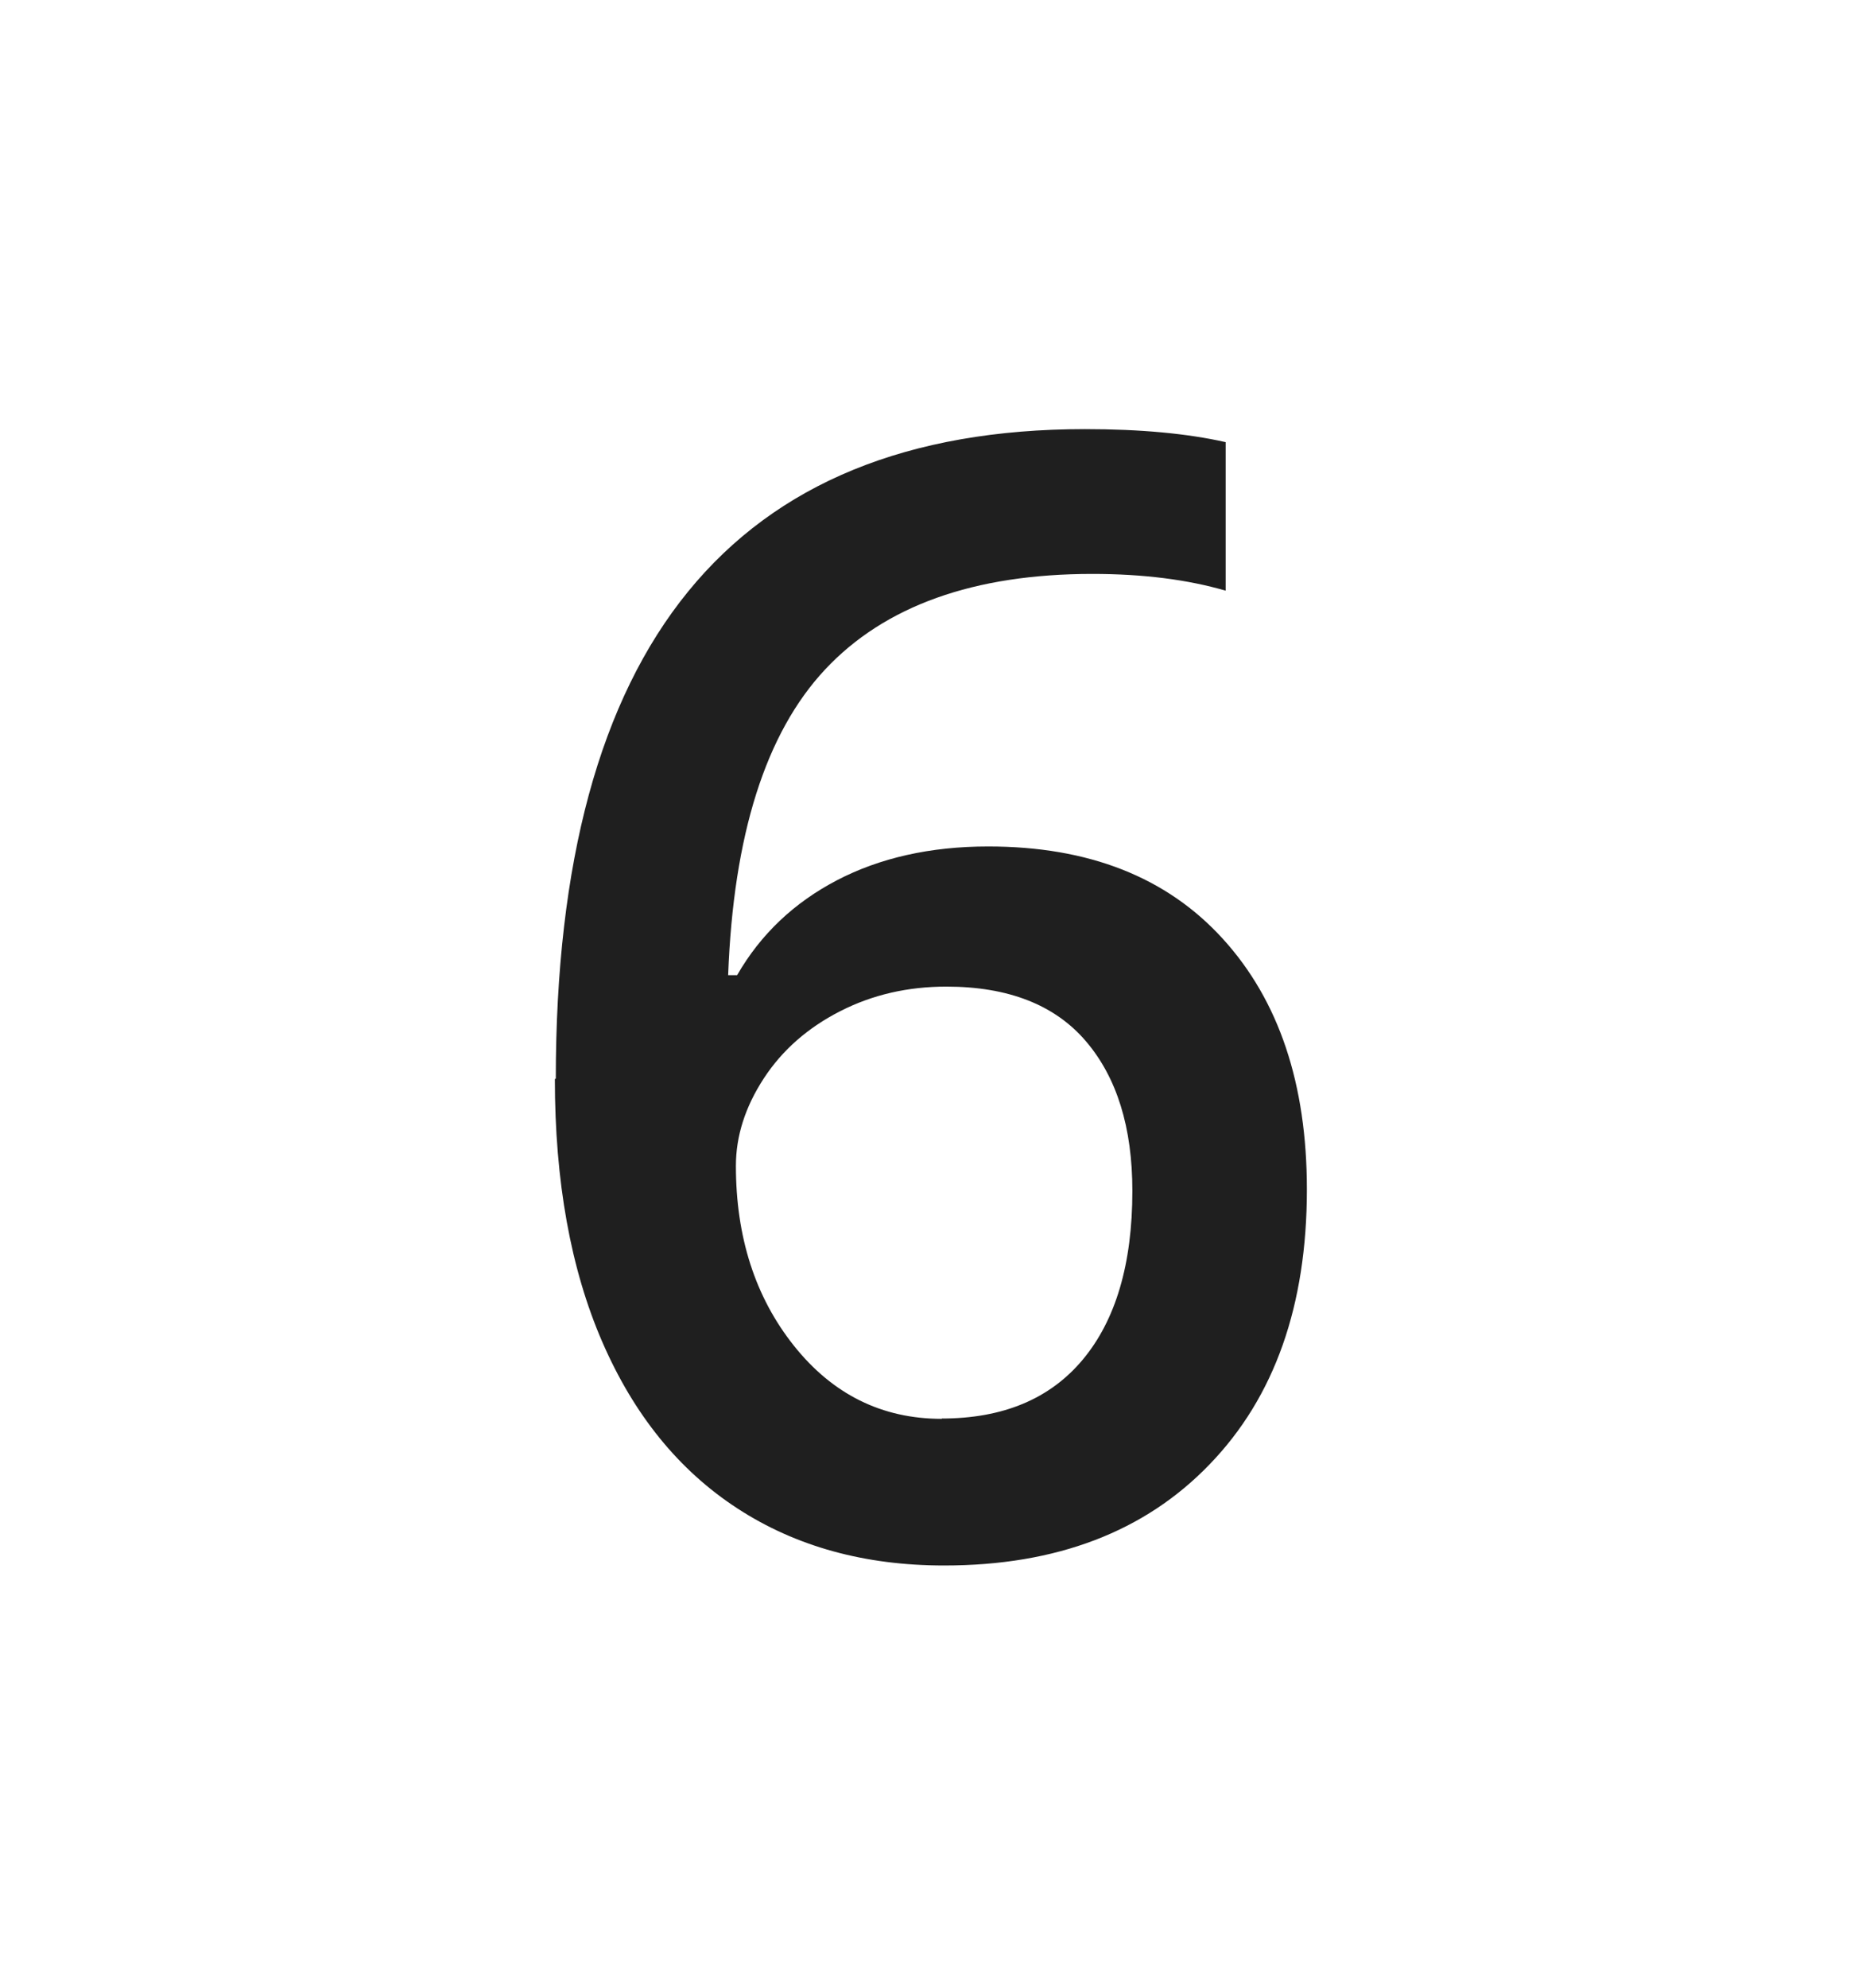
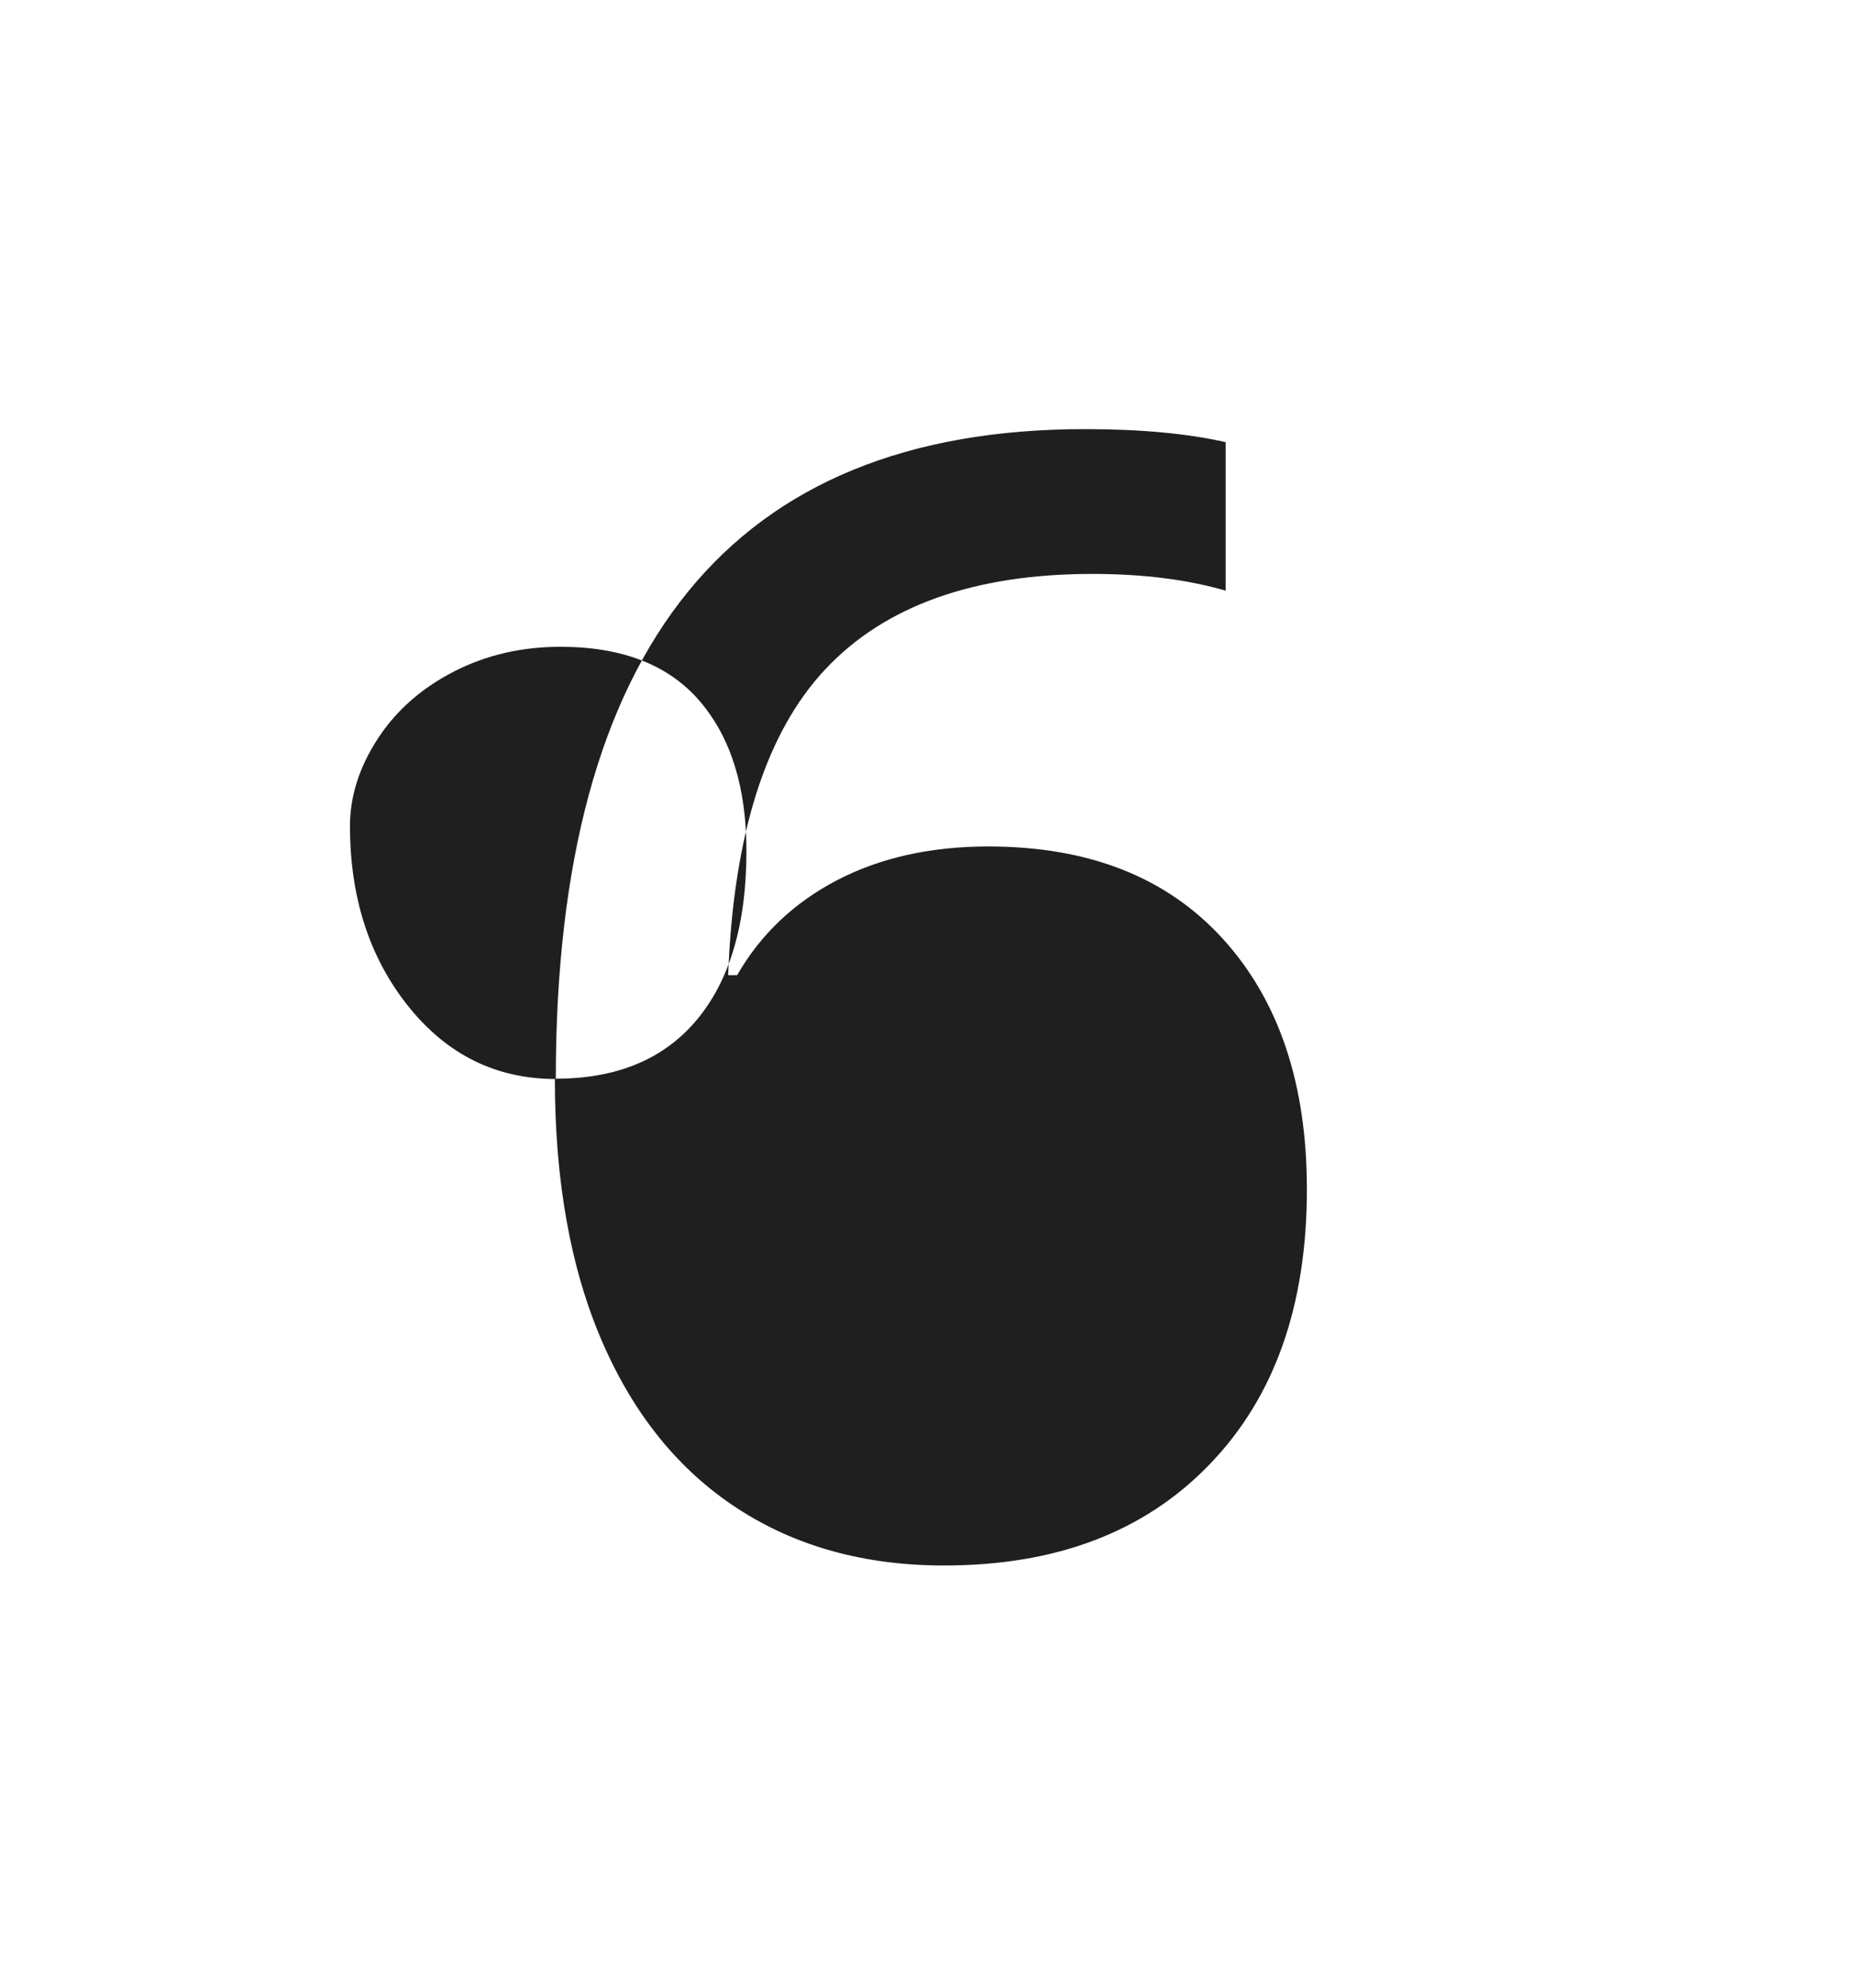
<svg xmlns="http://www.w3.org/2000/svg" viewBox="0 0 59.81 64.11">
  <defs>
    <style>.c{fill:none;}.d{fill:#1f1f1f;}</style>
  </defs>
  <g id="a">
-     <rect class="c" width="59.7" height="63" />
-   </g>
+     </g>
  <g id="b">
-     <path class="d" d="M17.93,34.79c0-13.96,5.69-20.95,17.07-20.95,1.79,0,3.3,.14,4.54,.42v4.79c-1.24-.36-2.67-.54-4.3-.54-3.82,0-6.7,1.03-8.62,3.08-1.92,2.05-2.96,5.34-3.13,9.86h.29c.76-1.32,1.84-2.34,3.22-3.06,1.38-.72,3.01-1.09,4.88-1.09,3.24,0,5.76,.99,7.57,2.98,1.81,1.99,2.71,4.68,2.71,8.08,0,3.74-1.04,6.7-3.14,8.87-2.09,2.17-4.94,3.26-8.56,3.26-2.56,0-4.78-.61-6.67-1.84-1.89-1.23-3.34-3.02-4.36-5.37-1.02-2.35-1.53-5.18-1.53-8.48Zm12.45,10.96c1.97,0,3.49-.63,4.55-1.9s1.6-3.08,1.6-5.44c0-2.05-.5-3.66-1.5-4.83-1-1.17-2.5-1.76-4.5-1.76-1.24,0-2.38,.26-3.42,.79-1.04,.53-1.87,1.25-2.47,2.17-.6,.92-.9,1.86-.9,2.82,0,2.29,.62,4.23,1.87,5.8,1.25,1.57,2.84,2.36,4.77,2.36Z" />
+     <path class="d" d="M17.93,34.79c0-13.96,5.69-20.95,17.07-20.95,1.79,0,3.3,.14,4.54,.42v4.79c-1.24-.36-2.67-.54-4.3-.54-3.82,0-6.7,1.03-8.62,3.08-1.92,2.05-2.96,5.34-3.13,9.86h.29c.76-1.32,1.84-2.34,3.22-3.06,1.38-.72,3.01-1.09,4.88-1.09,3.24,0,5.76,.99,7.57,2.98,1.81,1.99,2.71,4.68,2.71,8.08,0,3.74-1.04,6.7-3.14,8.87-2.09,2.17-4.94,3.26-8.56,3.26-2.56,0-4.78-.61-6.67-1.84-1.89-1.23-3.34-3.02-4.36-5.37-1.02-2.35-1.53-5.18-1.53-8.48Zc1.97,0,3.49-.63,4.55-1.9s1.6-3.08,1.6-5.44c0-2.05-.5-3.66-1.5-4.83-1-1.17-2.5-1.76-4.5-1.76-1.24,0-2.38,.26-3.42,.79-1.04,.53-1.87,1.25-2.47,2.17-.6,.92-.9,1.86-.9,2.82,0,2.29,.62,4.23,1.87,5.8,1.25,1.57,2.84,2.36,4.77,2.36Z" />
  </g>
</svg>